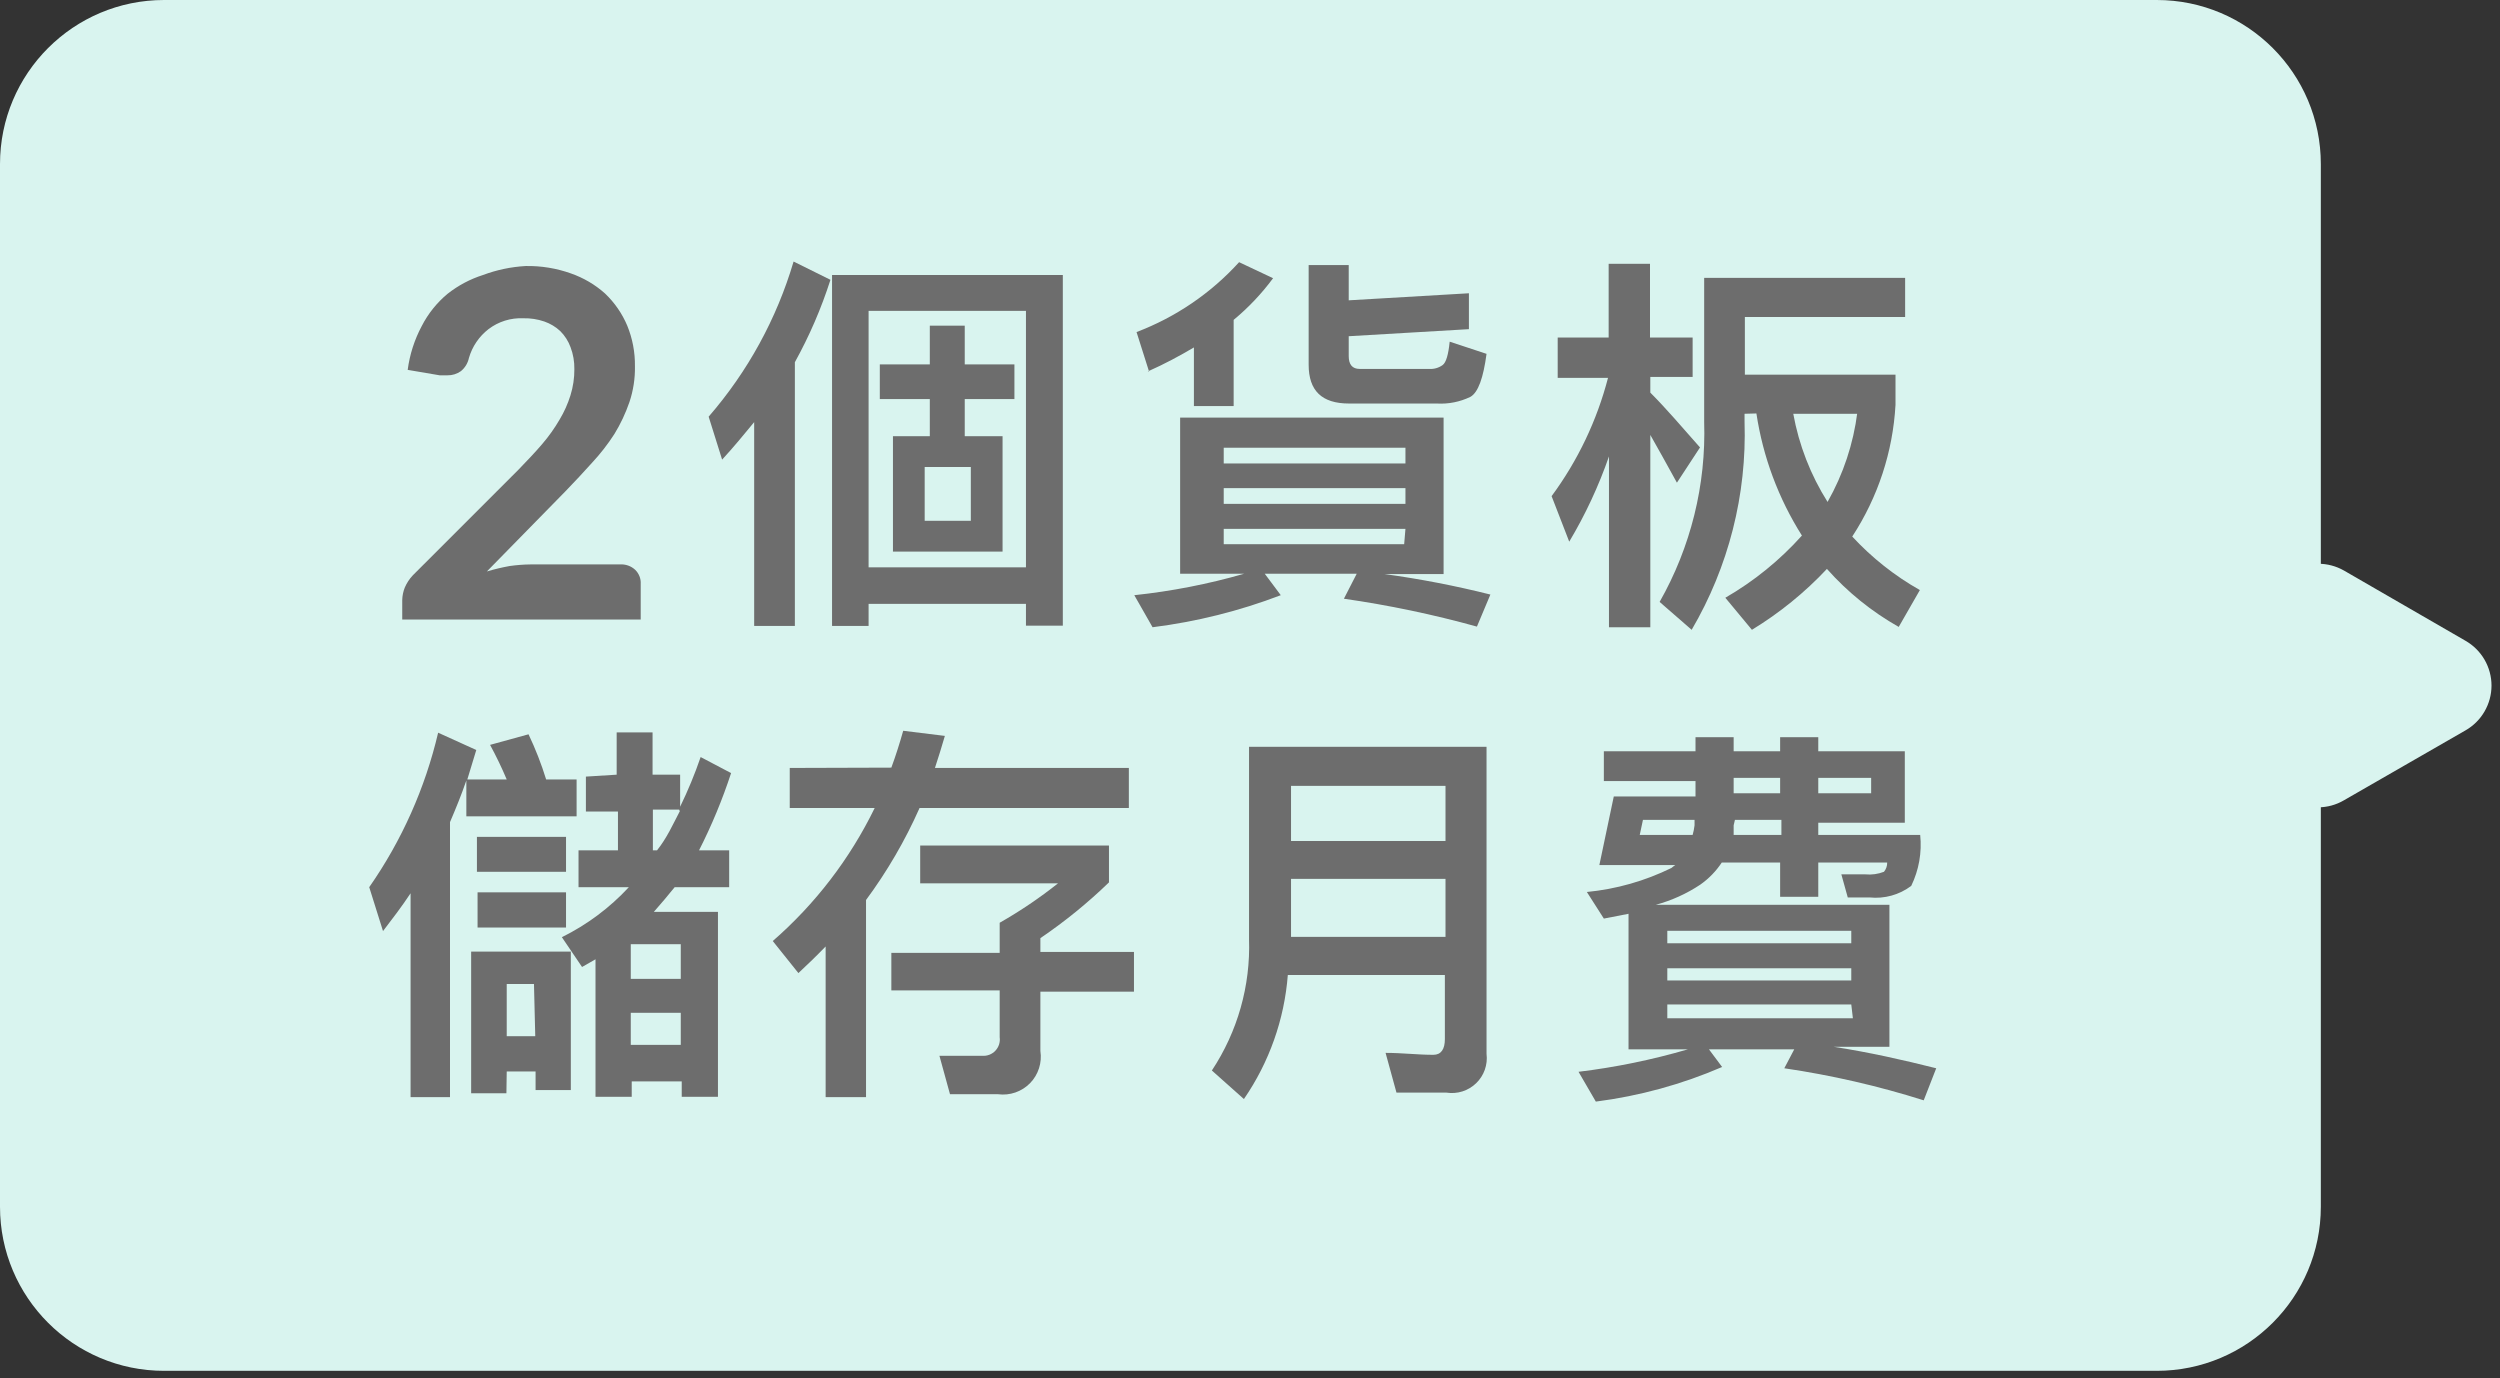
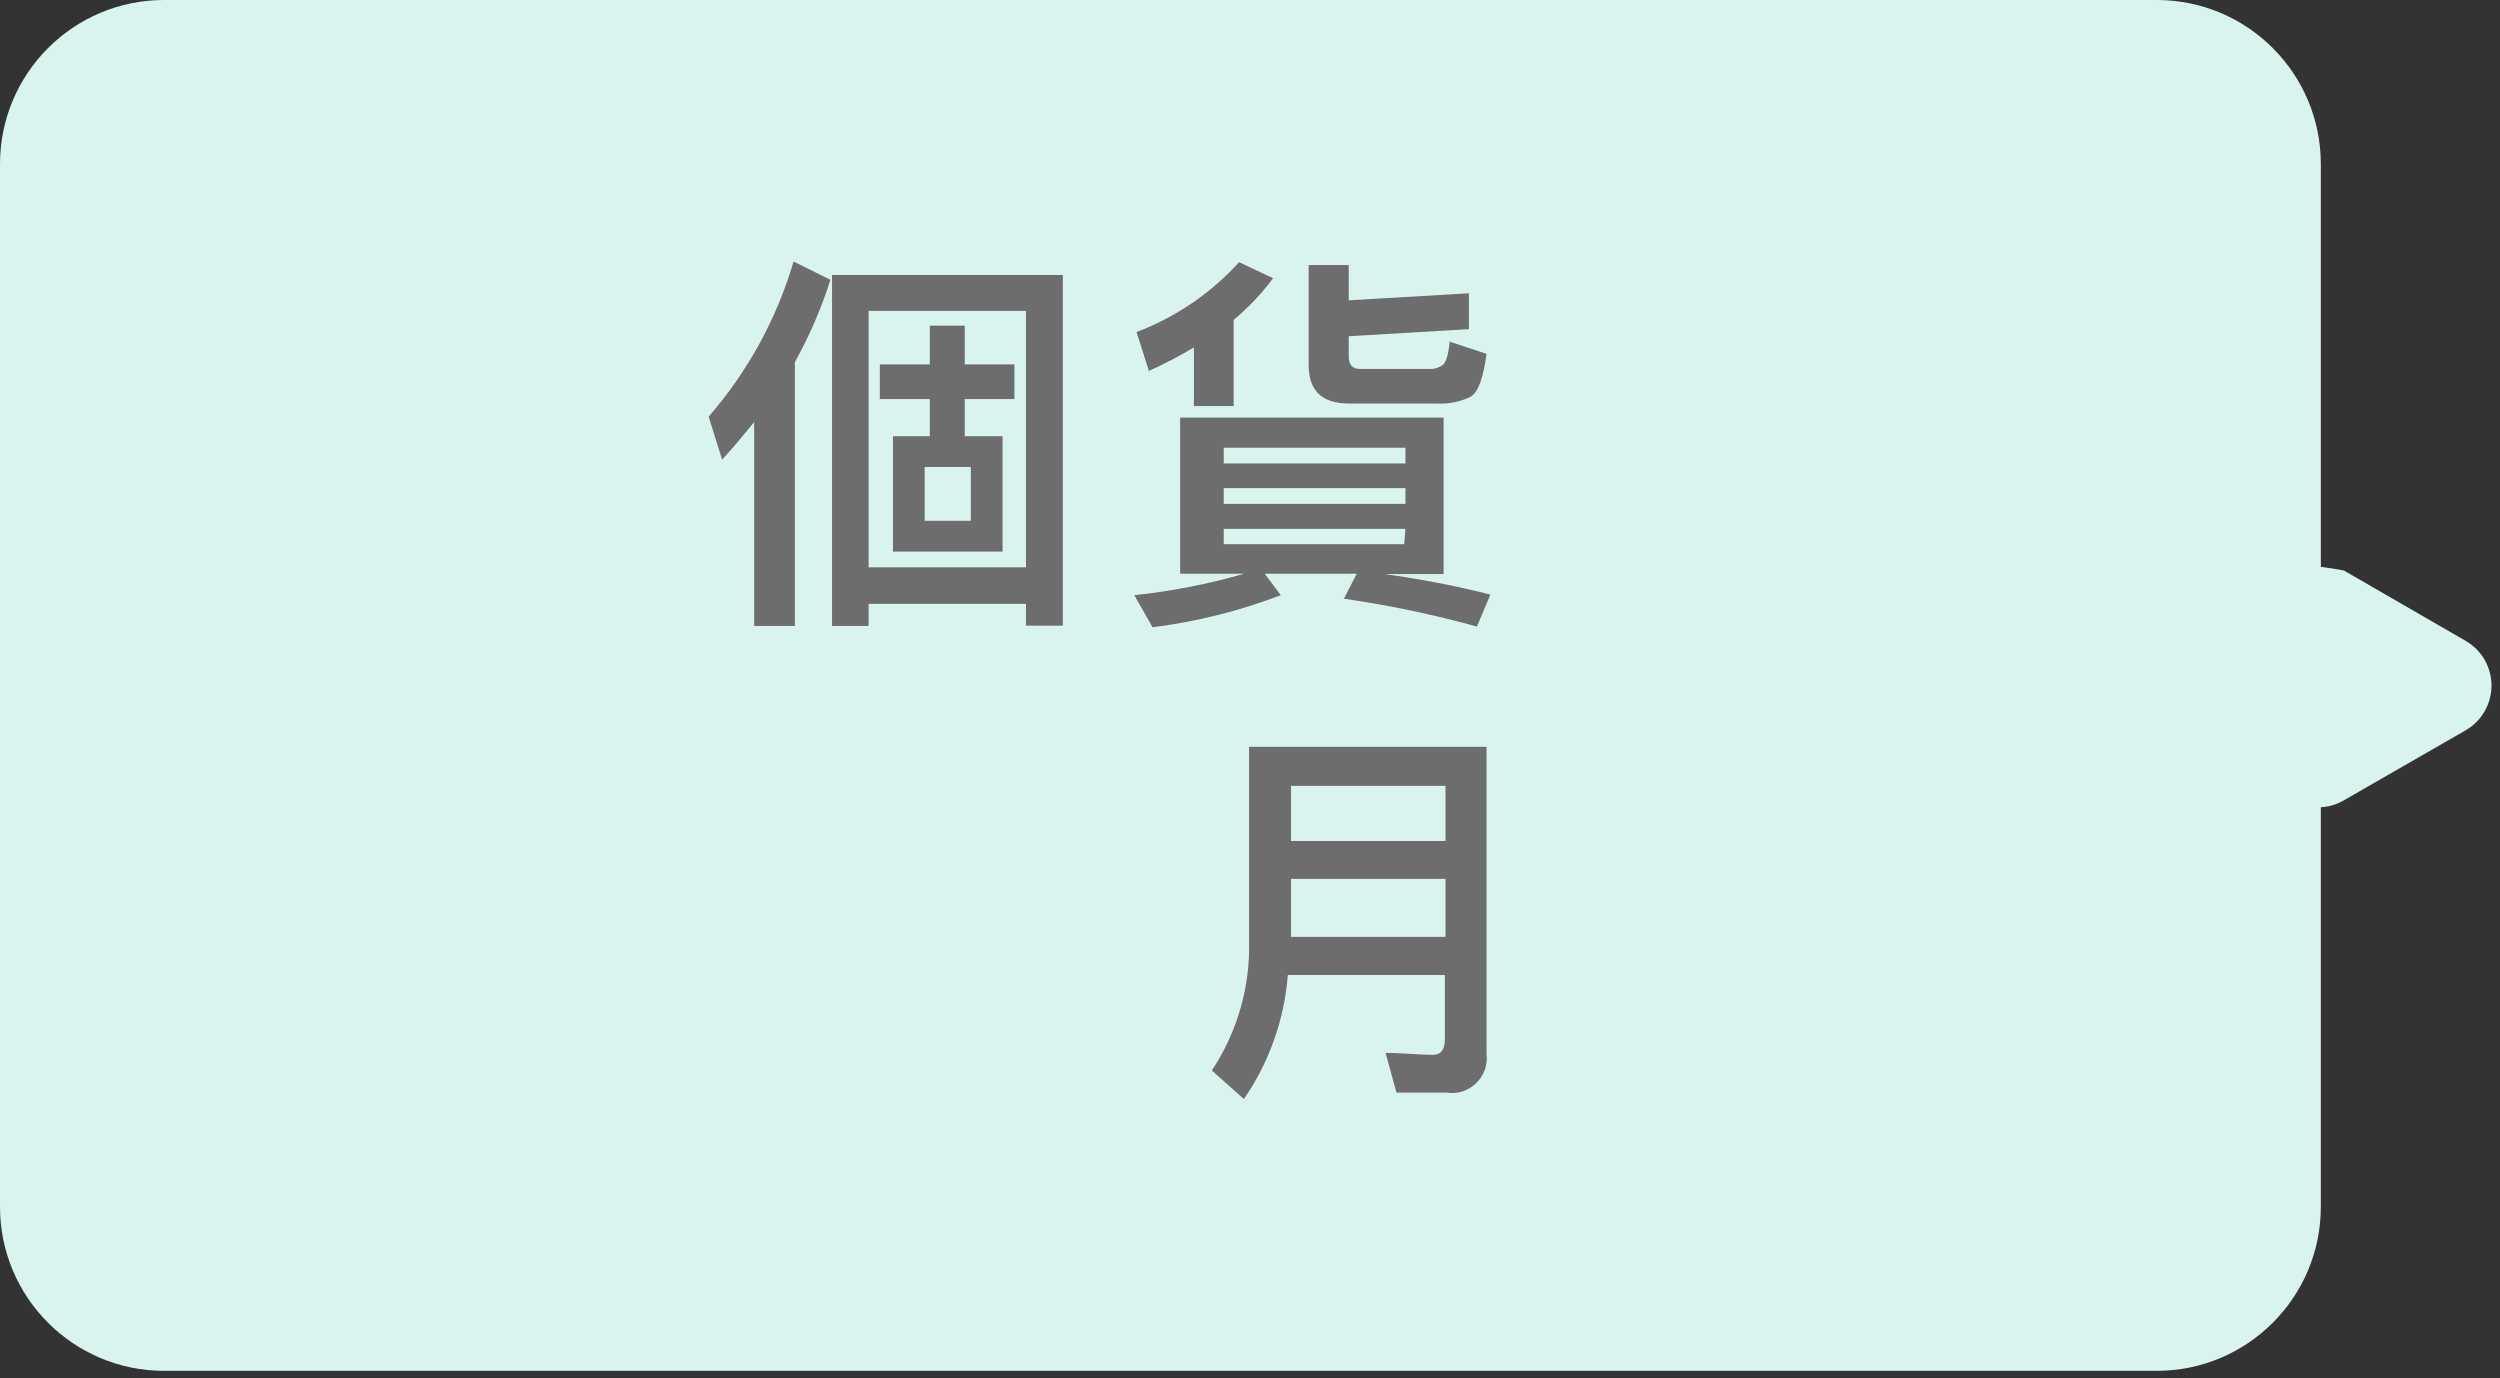
<svg xmlns="http://www.w3.org/2000/svg" width="78" height="43" viewBox="0 0 78 43" fill="none">
  <rect x="0" y="0" width="78" height="43" fill="#333333" stroke="none" />
  <g clip-path="url(#clip0_327:1528)">
    <path d="M67.29 0H5.12C2.292 0 0 2.292 0 5.12V37.65C0 40.478 2.292 42.77 5.12 42.77H67.29C70.118 42.77 72.41 40.478 72.41 37.65V5.12C72.41 2.292 70.118 0 67.29 0Z" fill="#D9F4EF" />
-     <path d="M16.4 8.3C16.88 8.291 17.358 8.369 17.81 8.53C18.205 8.667 18.569 8.881 18.88 9.16C19.176 9.443 19.411 9.783 19.57 10.16C19.735 10.563 19.816 10.995 19.81 11.43C19.817 11.807 19.759 12.182 19.64 12.54C19.52 12.889 19.363 13.225 19.17 13.54C18.964 13.86 18.73 14.161 18.47 14.44C18.21 14.73 17.93 15.03 17.64 15.33L15.19 17.83C15.423 17.76 15.66 17.703 15.9 17.66C16.119 17.629 16.339 17.612 16.56 17.61H19.34C19.427 17.604 19.515 17.616 19.598 17.645C19.68 17.674 19.756 17.72 19.82 17.78C19.878 17.837 19.923 17.906 19.953 17.982C19.982 18.057 19.995 18.139 19.99 18.22V19.33H12.55V18.72C12.553 18.586 12.58 18.454 12.63 18.33C12.691 18.19 12.775 18.061 12.88 17.95L16.18 14.65C16.45 14.37 16.7 14.11 16.92 13.85C17.123 13.614 17.304 13.359 17.46 13.09C17.604 12.851 17.718 12.596 17.8 12.33C17.881 12.068 17.922 11.794 17.92 11.52C17.924 11.284 17.884 11.05 17.8 10.83C17.731 10.642 17.622 10.471 17.48 10.33C17.337 10.196 17.166 10.094 16.98 10.03C16.771 9.959 16.551 9.925 16.33 9.93C15.938 9.912 15.552 10.032 15.24 10.27C14.946 10.498 14.733 10.813 14.63 11.17C14.596 11.331 14.508 11.476 14.38 11.58C14.258 11.667 14.11 11.713 13.96 11.71H13.72L12.72 11.54C12.783 11.06 12.932 10.596 13.16 10.17C13.357 9.786 13.629 9.446 13.96 9.17C14.291 8.908 14.667 8.708 15.07 8.58C15.497 8.42 15.945 8.326 16.4 8.3Z" fill="#6D6D6D" />
    <path d="M25.91 8.73C25.625 9.621 25.253 10.482 24.8 11.3V19.53H23.53V13.17C23.21 13.56 22.88 13.96 22.53 14.34L22.11 13C23.329 11.595 24.233 9.945 24.76 8.16L25.91 8.73ZM33.16 19.52H32.01V18.84H27.1V19.53H25.96V8.58H33.16V19.52ZM32.01 17.7V9.7H27.1V17.7H32.01ZM29.01 11.37V10.16H30.1V11.37H31.65V12.45H30.1V13.61H31.28V17.21H27.86V13.61H29.01V12.45H27.45V11.37H29.01ZM30.29 14.57H28.85V16.25H30.29V14.57Z" fill="#6D6D6D" />
    <path d="M45.04 13.03V17.91H43.19C44.304 18.062 45.409 18.276 46.5 18.55L46.08 19.55C44.717 19.172 43.331 18.881 41.93 18.68L42.33 17.9H39.46L39.96 18.57C38.672 19.063 37.329 19.398 35.96 19.57L35.39 18.57C36.551 18.447 37.698 18.223 38.82 17.9H36.82V13.03H45.04ZM35.85 11.59L35.46 10.36C36.683 9.896 37.78 9.149 38.66 8.18L39.72 8.68C39.364 9.162 38.951 9.598 38.49 9.98V12.67H37.25V10.84C36.81 11.1 36.35 11.35 35.81 11.59H35.85ZM43.85 14.46V13.97H38.18V14.46H43.85ZM43.85 15.72V15.23H38.18V15.72H43.85ZM43.85 16.5H38.18V16.98H43.81L43.85 16.5ZM42.09 12.59C41.24 12.59 40.83 12.19 40.83 11.38V8.27H42.08V9.37L45.83 9.15V10.27L42.08 10.49V11.11C42.08 11.37 42.19 11.51 42.42 11.51H44.58C44.733 11.522 44.885 11.48 45.01 11.39C45.12 11.31 45.19 11.06 45.23 10.66L46.38 11.04C46.28 11.79 46.12 12.24 45.88 12.38C45.554 12.539 45.192 12.611 44.83 12.59H42.09Z" fill="#6D6D6D" />
-     <path d="M50.19 10.53V8.23H51.48V10.53H52.81V11.76H51.49V12.25C52 12.76 52.49 13.34 53.04 13.96L52.32 15.06C52 14.48 51.73 13.99 51.49 13.57V19.57H50.2V14.24C49.878 15.166 49.463 16.058 48.96 16.9L48.41 15.48C49.227 14.373 49.824 13.121 50.17 11.79H48.6V10.53H50.19ZM54.43 12.91V13.16C54.503 15.436 53.931 17.685 52.78 19.65L51.78 18.78C52.752 17.07 53.233 15.126 53.17 13.16V8.67H59.44V9.89H54.44V11.69H59.14V12.63C59.058 14.095 58.593 15.512 57.79 16.74C58.403 17.403 59.114 17.966 59.9 18.41L59.24 19.56C58.399 19.084 57.642 18.473 57 17.75C56.31 18.486 55.522 19.125 54.66 19.65L53.83 18.65C54.724 18.134 55.531 17.479 56.22 16.71C55.488 15.552 55.004 14.255 54.8 12.9L54.43 12.91ZM57.95 12.91H55.95C56.127 13.887 56.49 14.82 57.02 15.66C57.51 14.797 57.826 13.845 57.95 12.86V12.91Z" fill="#6D6D6D" />
-     <path d="M14.86 23.4L14.58 24.32H15.81C15.655 23.952 15.481 23.591 15.29 23.24L16.49 22.91C16.707 23.366 16.891 23.837 17.04 24.32H17.99V25.47H14.55V24.35C14.4 24.79 14.22 25.23 14.04 25.65V34.23H12.81V27.87C12.54 28.28 12.24 28.67 11.95 29.05L11.52 27.68C12.536 26.224 13.265 24.588 13.67 22.86L14.86 23.4ZM15.8 34.11H14.7V29.69H17.81V34.01H16.71V33.43H15.81L15.8 34.11ZM17.66 26.11V27.2H14.88V26.11H17.66ZM17.66 27.84V28.94H14.9V27.84H17.66ZM16.66 30.7H15.81V32.33H16.7L16.66 30.7ZM19.24 24.17V22.85H20.36V24.17H21.22V25.17C21.465 24.667 21.679 24.149 21.86 23.62L22.81 24.12C22.539 24.948 22.205 25.754 21.81 26.53H22.75V27.68H21.05C20.84 27.94 20.62 28.2 20.4 28.45H22.4V34.22H21.27V33.74H19.71V34.22H18.58V29.93L18.16 30.17L17.53 29.24C18.316 28.852 19.024 28.323 19.62 27.68H18.05V26.53H19.28V25.32H18.28V24.23L19.24 24.17ZM21.24 29.46H19.68V30.54H21.24V29.46ZM19.68 32.6H21.24V31.6H19.68V32.6ZM21.19 25.26H20.37V26.53H20.5C20.81 26.14 20.99 25.73 21.21 25.31L21.19 25.26Z" fill="#6D6D6D" />
-     <path d="M27.81 23.95C27.95 23.57 28.07 23.19 28.18 22.8L29.48 22.96C29.38 23.3 29.28 23.63 29.17 23.96H35.22V25.21H28.69C28.24 26.225 27.68 27.187 27.02 28.08V34.23H25.76V29.53C25.48 29.82 25.2 30.09 24.91 30.36L24.11 29.36C25.438 28.204 26.52 26.793 27.29 25.21H24.64V23.96L27.81 23.95ZM31.19 29.73V28.79C31.828 28.427 32.436 28.016 33.01 27.56H28.71V26.38H34.6V27.53C33.938 28.171 33.222 28.753 32.46 29.27V29.7H35.38V30.94H32.46V32.79C32.488 32.971 32.473 33.156 32.417 33.33C32.361 33.505 32.266 33.664 32.138 33.795C32.009 33.926 31.853 34.025 31.68 34.085C31.506 34.145 31.322 34.164 31.14 34.14H29.64L29.31 32.94C29.72 32.94 30.16 32.94 30.64 32.94C30.717 32.947 30.794 32.936 30.866 32.909C30.937 32.882 31.002 32.839 31.055 32.783C31.108 32.727 31.148 32.66 31.171 32.587C31.194 32.514 31.201 32.436 31.19 32.36V30.9H27.81V29.73H31.19Z" fill="#6D6D6D" />
    <path d="M38.81 34.29L37.81 33.4C38.613 32.187 39.019 30.754 38.97 29.3V23.3H46.38V32.88C46.401 33.047 46.382 33.217 46.326 33.376C46.27 33.535 46.178 33.679 46.056 33.796C45.935 33.913 45.788 34.001 45.628 34.052C45.467 34.103 45.297 34.116 45.13 34.09H43.57L43.23 32.85C43.76 32.85 44.23 32.91 44.72 32.91C44.96 32.91 45.08 32.74 45.08 32.42V30.42H40.18C40.072 31.808 39.6 33.143 38.81 34.29ZM45.1 24.52H40.28V26.24H45.1V24.52ZM40.28 29.23H45.1V27.42H40.28V29.23Z" fill="#6D6D6D" />
-     <path d="M56.73 26.05H59.91C59.967 26.596 59.87 27.146 59.63 27.64C59.258 27.92 58.793 28.049 58.33 28C58.1 28 57.87 28 57.65 28L57.45 27.28H58.2C58.397 27.299 58.595 27.271 58.78 27.2C58.847 27.119 58.883 27.015 58.88 26.91H56.73V27.98H55.54V26.91H53.72C53.542 27.18 53.315 27.414 53.05 27.6C52.624 27.884 52.154 28.096 51.66 28.23H58.95V32.66H57.21C58.31 32.83 59.38 33.07 60.41 33.33L60.02 34.33C58.599 33.881 57.144 33.547 55.67 33.33L55.98 32.74H53.32L53.73 33.29C52.474 33.833 51.147 34.196 49.79 34.37L49.25 33.44C50.404 33.3 51.544 33.066 52.66 32.74H50.81V28.51L50.04 28.66L49.51 27.83C50.428 27.741 51.322 27.487 52.15 27.08C52.188 27.047 52.228 27.017 52.27 26.99H49.9L50.35 24.85H52.9V24.37H50.04V23.44H52.9V23H54.09V23.44H55.54V23H56.73V23.44H59.43V25.67H56.73V26.05ZM51.16 26.05H52.81C52.838 25.952 52.858 25.851 52.87 25.75V25.58H51.26L51.16 26.05ZM57.76 29.43V29.04H52.02V29.43H57.76ZM57.76 30.59V30.21H52.02V30.59H57.76ZM57.76 31.34H52.02V31.77H57.81L57.76 31.34ZM54.09 25.75V26.05H55.58V25.58H54.13L54.09 25.75ZM54.09 24.75H55.54V24.27H54.09V24.75ZM56.73 24.75H58.38V24.27H56.73V24.75Z" fill="#6D6D6D" />
-     <path d="M76.92 19.99L73.13 17.8C72.884 17.661 72.606 17.588 72.323 17.589C72.041 17.59 71.763 17.665 71.519 17.807C71.274 17.948 71.071 18.151 70.929 18.396C70.787 18.64 70.712 18.918 70.71 19.2V23.58C70.71 23.863 70.785 24.141 70.927 24.386C71.069 24.631 71.273 24.834 71.518 24.975C71.763 25.116 72.042 25.19 72.325 25.189C72.608 25.188 72.885 25.113 73.13 24.97L76.92 22.79C77.167 22.65 77.373 22.446 77.516 22.2C77.659 21.954 77.735 21.675 77.735 21.39C77.735 21.106 77.659 20.826 77.516 20.58C77.373 20.334 77.167 20.131 76.92 19.99Z" fill="#D9F4EF" />
+     <path d="M76.92 19.99L73.13 17.8C72.041 17.59 71.763 17.665 71.519 17.807C71.274 17.948 71.071 18.151 70.929 18.396C70.787 18.64 70.712 18.918 70.71 19.2V23.58C70.71 23.863 70.785 24.141 70.927 24.386C71.069 24.631 71.273 24.834 71.518 24.975C71.763 25.116 72.042 25.19 72.325 25.189C72.608 25.188 72.885 25.113 73.13 24.97L76.92 22.79C77.167 22.65 77.373 22.446 77.516 22.2C77.659 21.954 77.735 21.675 77.735 21.39C77.735 21.106 77.659 20.826 77.516 20.58C77.373 20.334 77.167 20.131 76.92 19.99Z" fill="#D9F4EF" />
  </g>
  <defs>
    <clipPath id="clip0_327:1528">
      <rect width="77.73" height="42.77" fill="white" />
    </clipPath>
  </defs>
</svg>